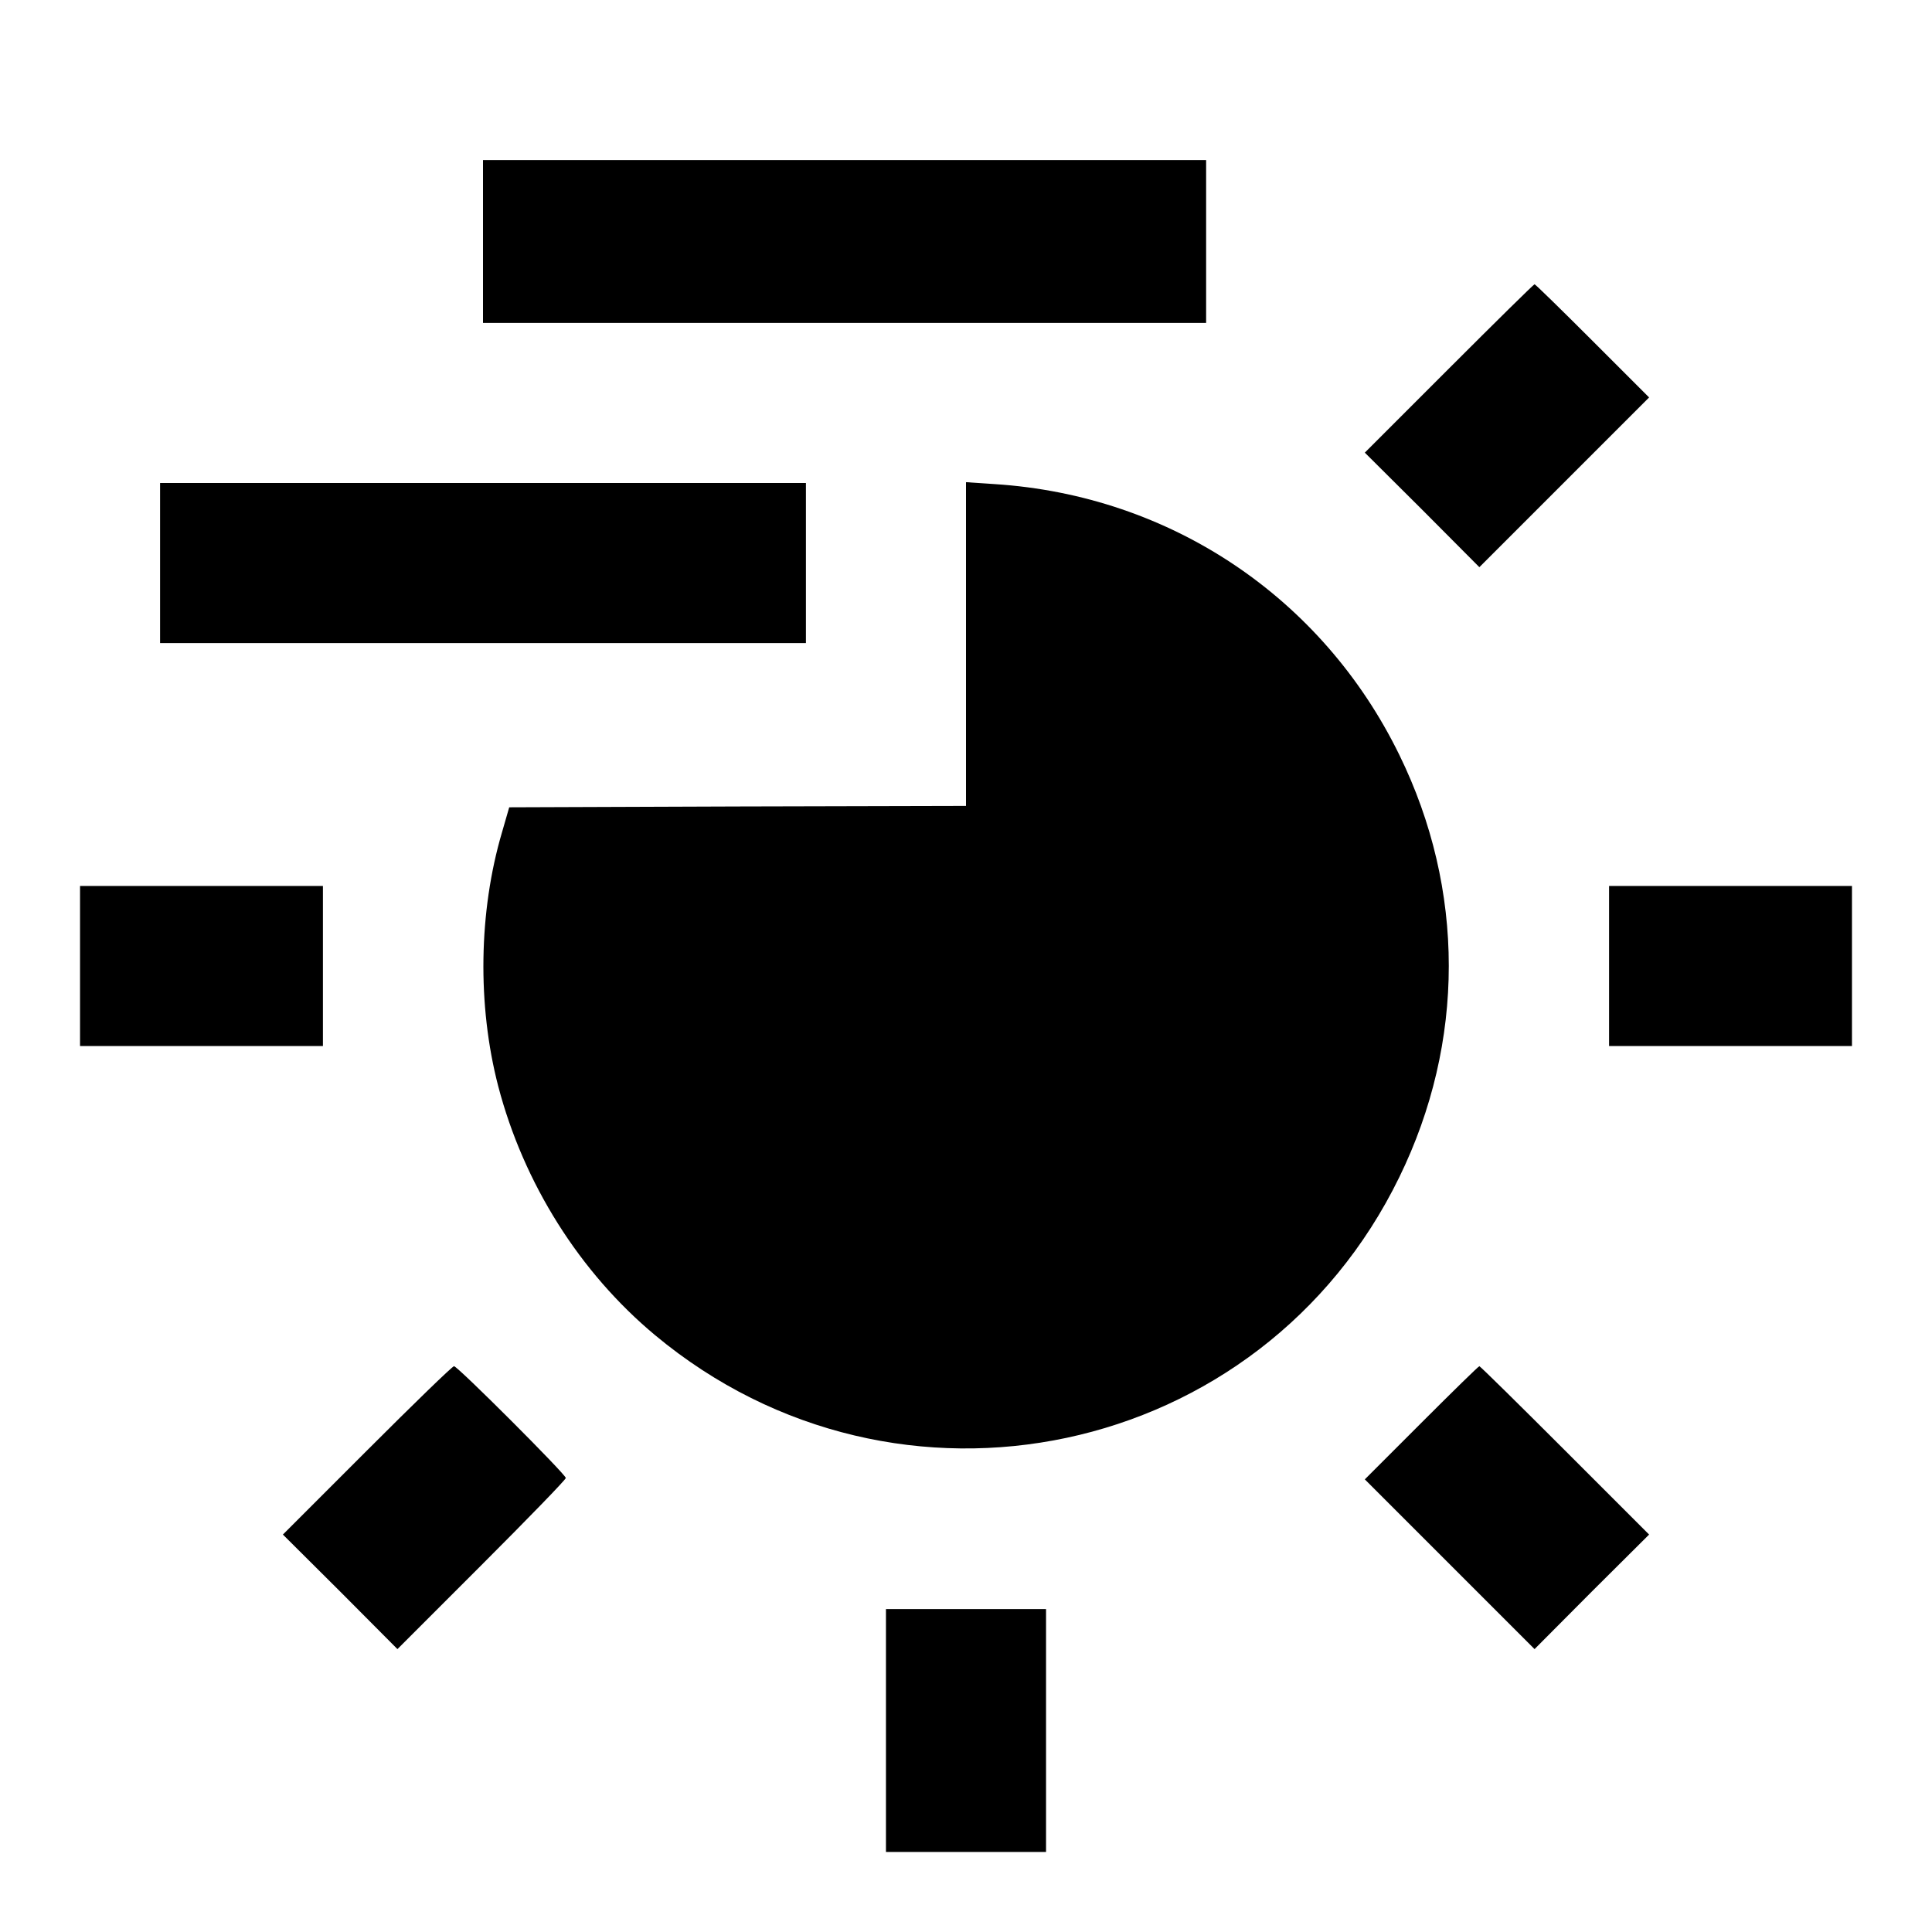
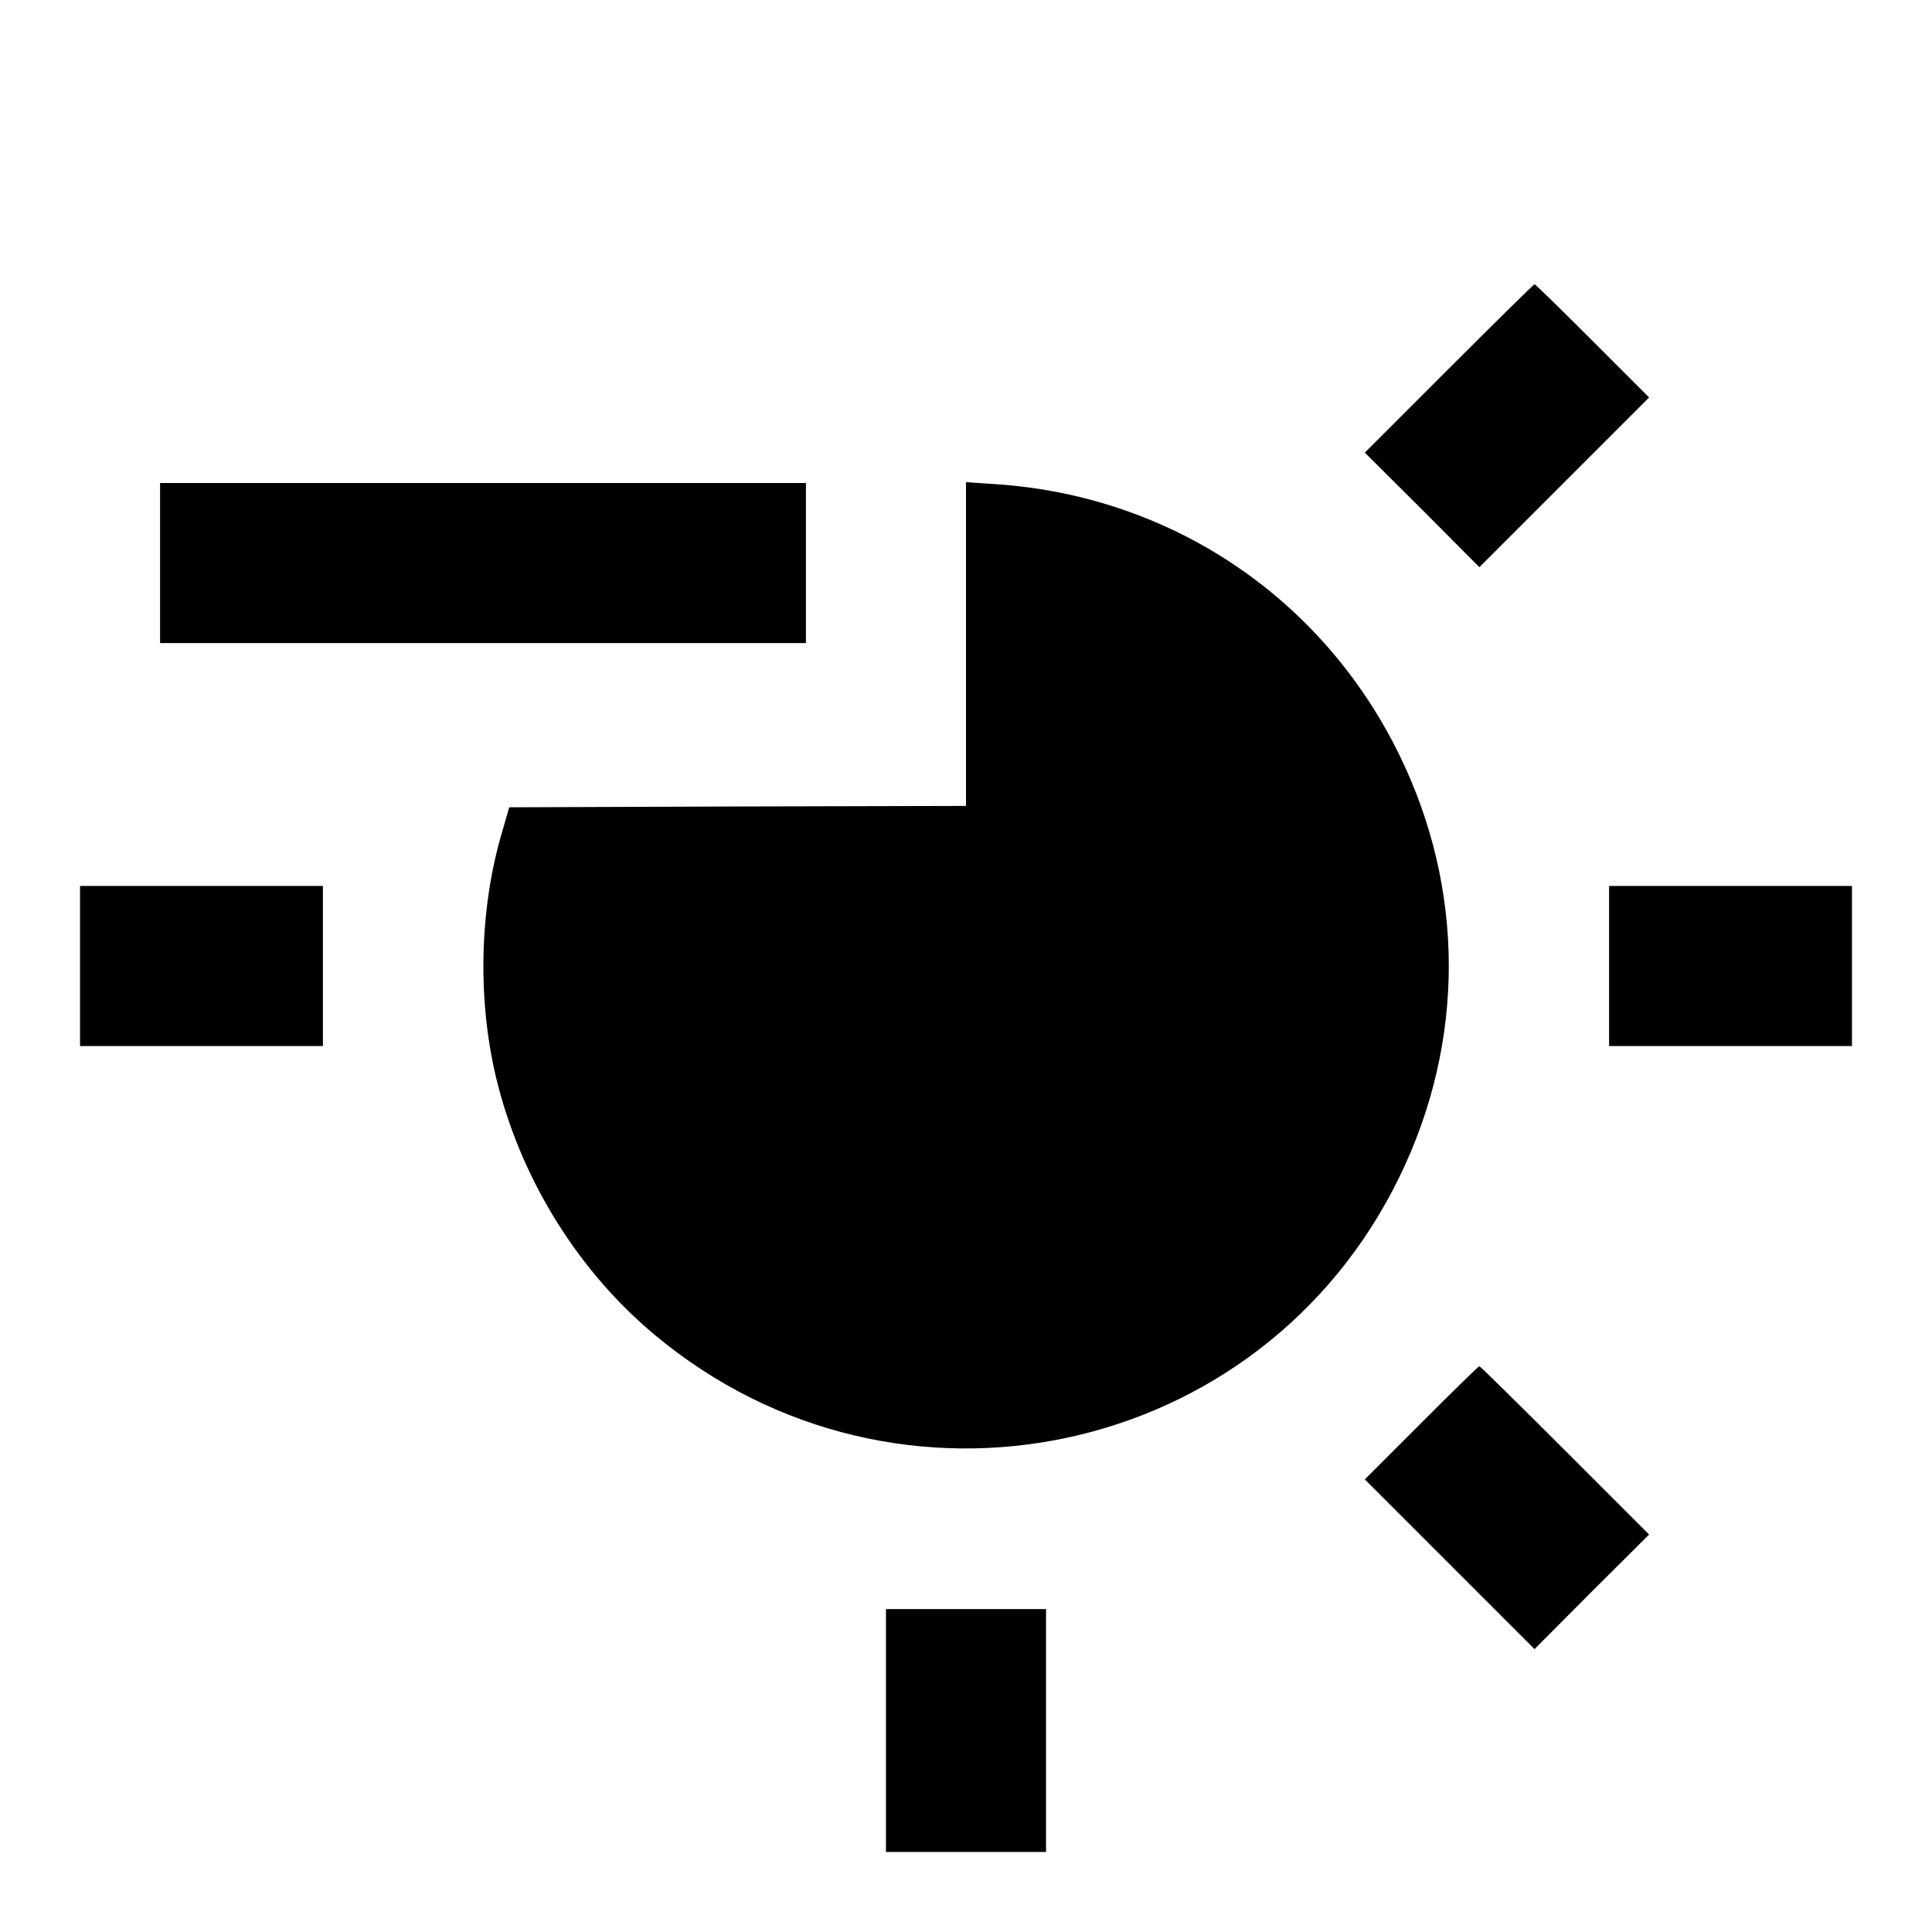
<svg xmlns="http://www.w3.org/2000/svg" version="1.0" width="700pt" height="700pt" viewBox="0 0 700 700" preserveAspectRatio="xMidYMid meet">
  <g transform="translate(0,700) scale(0.1,-0.1)" fill="#000000" stroke="none">
-     <path d="M1750 6125 l0 -295 1310 0 1310 0 0 295 0 295 -1310 0 -1310 0 0 -295z" />
    <path d="M5250 5665 l-305 -305 208 -207 207 -208 307 307 308 308 -205 205 c-113 113 -207 205 -210 205 -3 0 -142 -137 -310 -305z" />
    <path d="M580 4960 l0 -290 1170 0 1170 0 0 290 0 290 -1170 0 -1170 0 0 -290z" />
    <path d="M3500 4667 l0 -587 -827 -2 -828 -3 -26 -90 c-85 -288 -90 -627 -14 -920 92 -352 295 -675 569 -903 878 -731 2197 -451 2696 573 239 489 239 1042 0 1530 -279 571 -830 940 -1466 981 l-104 7 0 -586z" />
    <path d="M290 3500 l0 -290 440 0 440 0 0 290 0 290 -440 0 -440 0 0 -290z" />
    <path d="M5830 3500 l0 -290 440 0 440 0 0 290 0 290 -440 0 -440 0 0 -290z" />
-     <path d="M1330 1745 l-305 -305 208 -207 207 -208 305 305 c168 168 305 309 305 315 0 13 -392 405 -405 405 -6 0 -147 -137 -315 -305z" />
    <path d="M5150 1845 l-205 -205 308 -308 307 -307 207 208 208 207 -305 305 c-168 168 -307 305 -310 305 -3 0 -97 -92 -210 -205z" />
    <path d="M3210 730 l0 -440 290 0 290 0 0 440 0 440 -290 0 -290 0 0 -440z" />
  </g>
</svg>